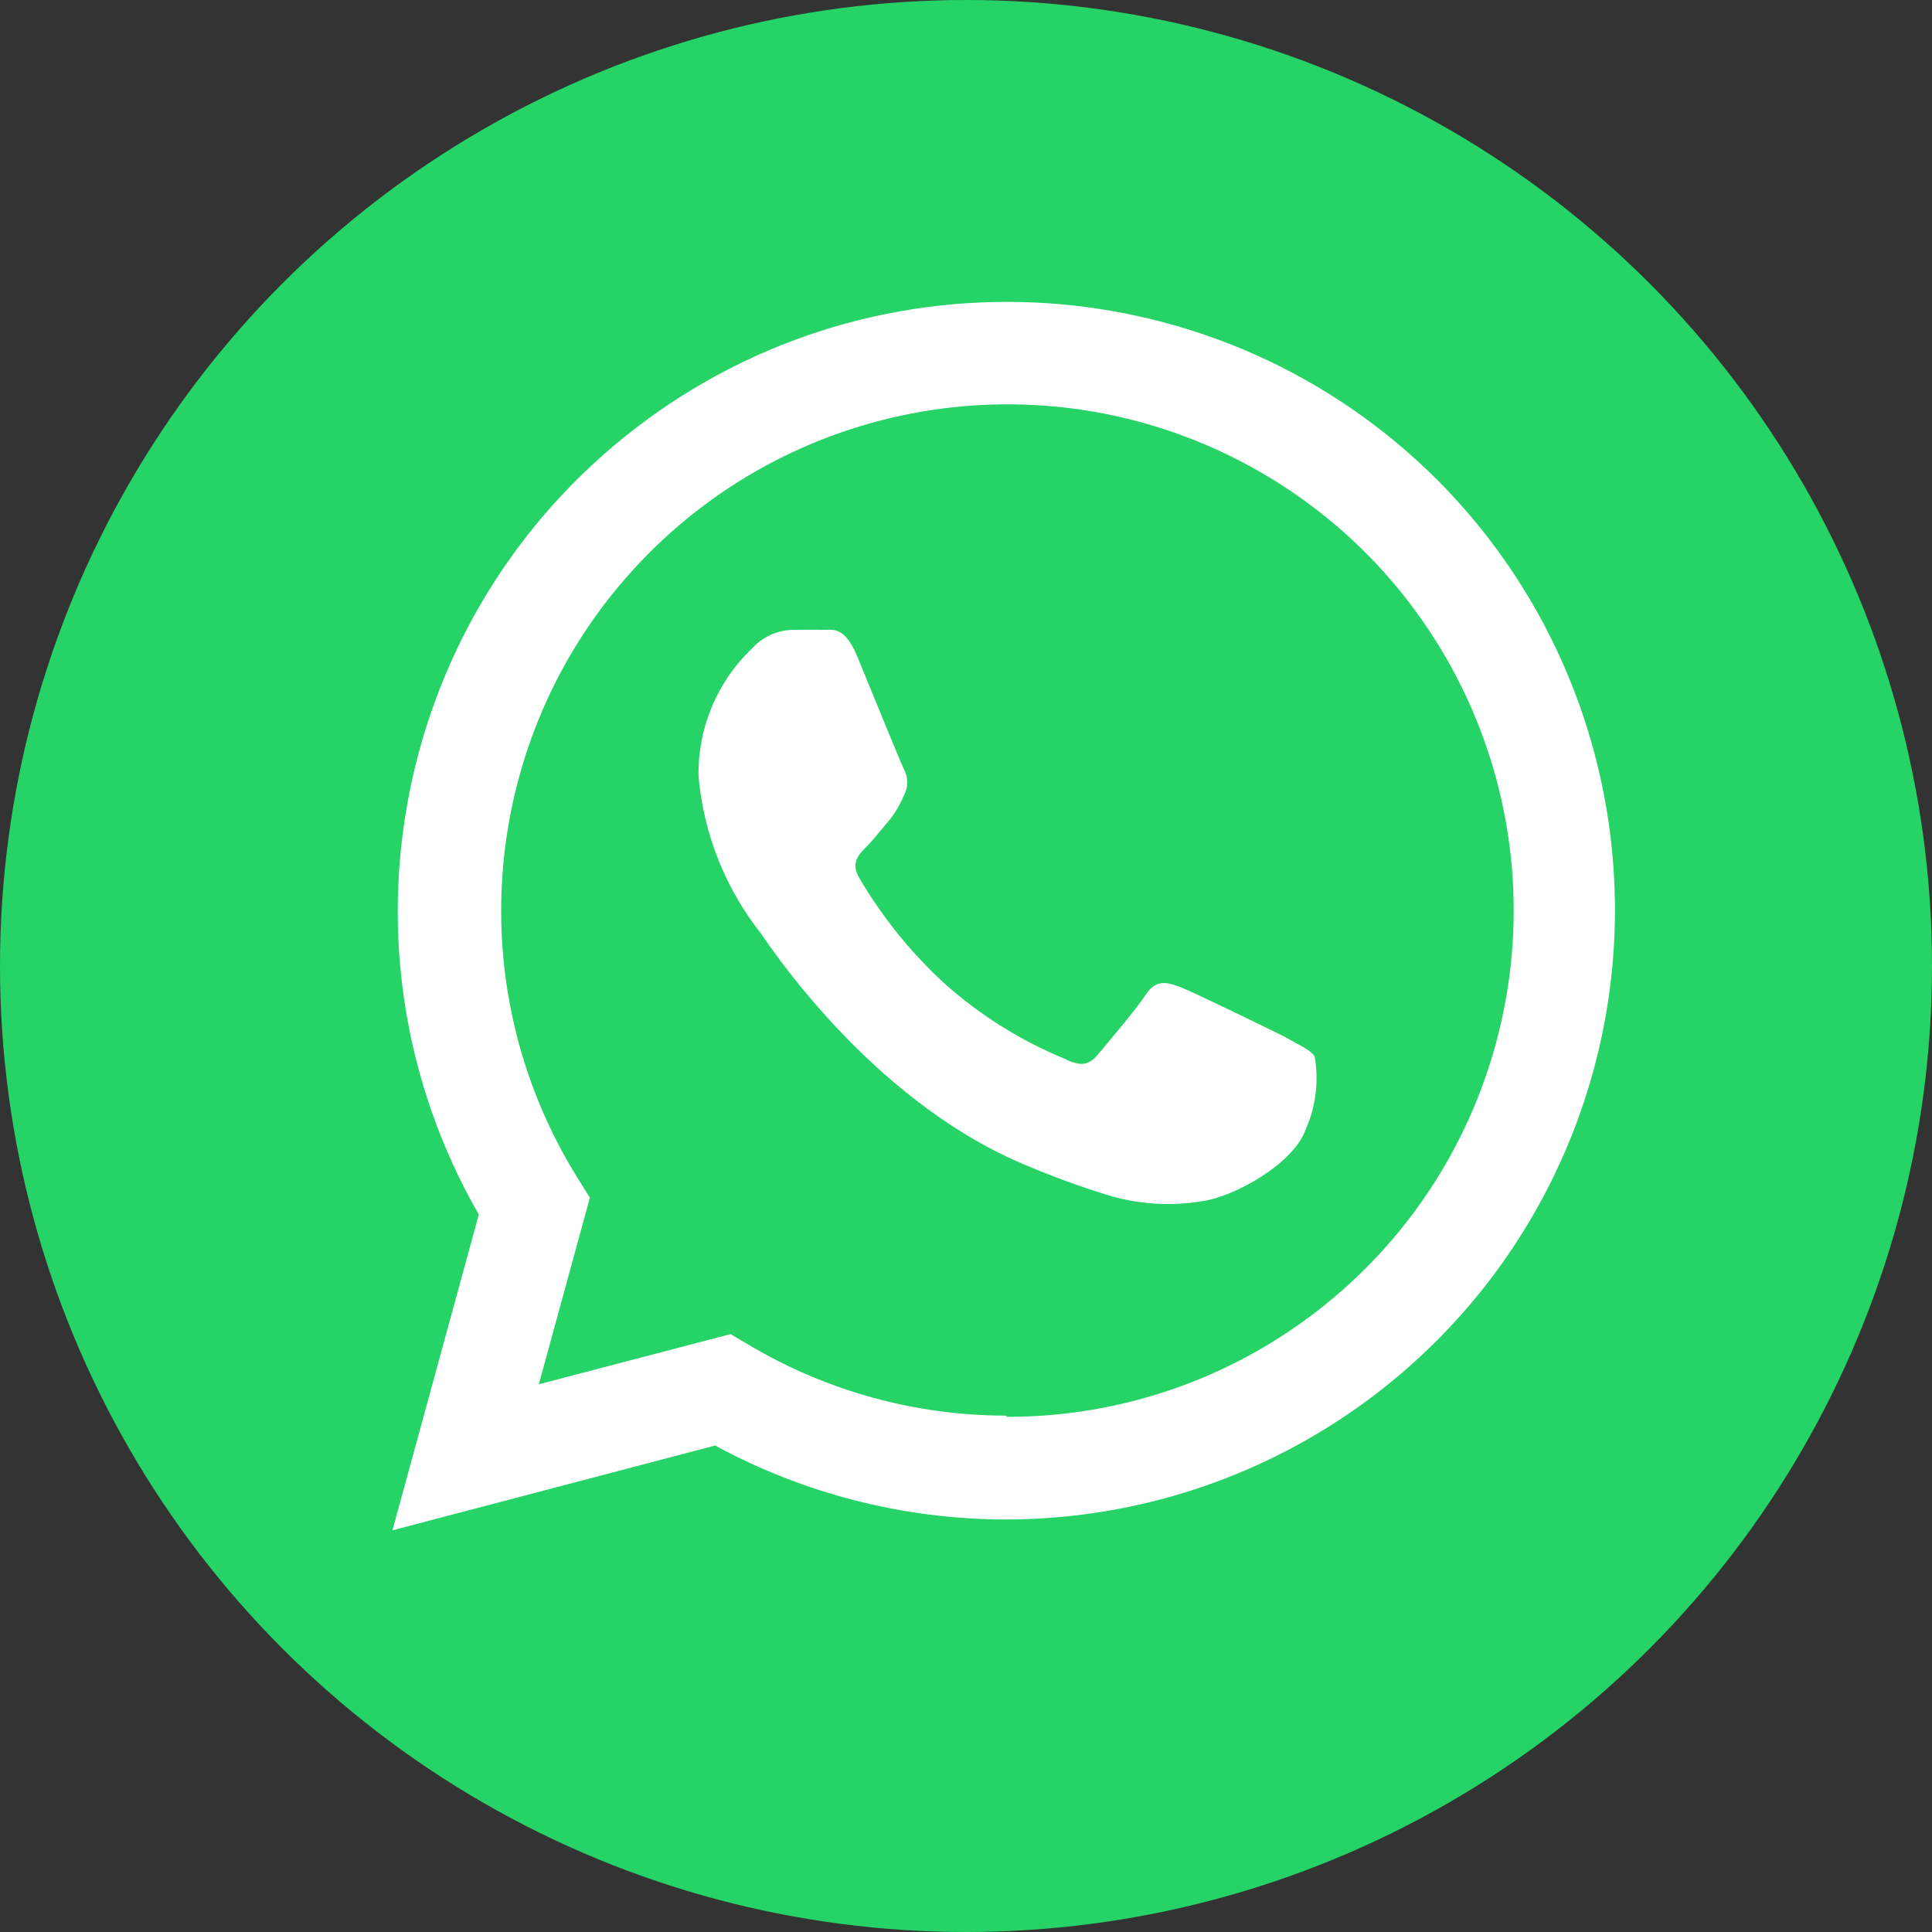
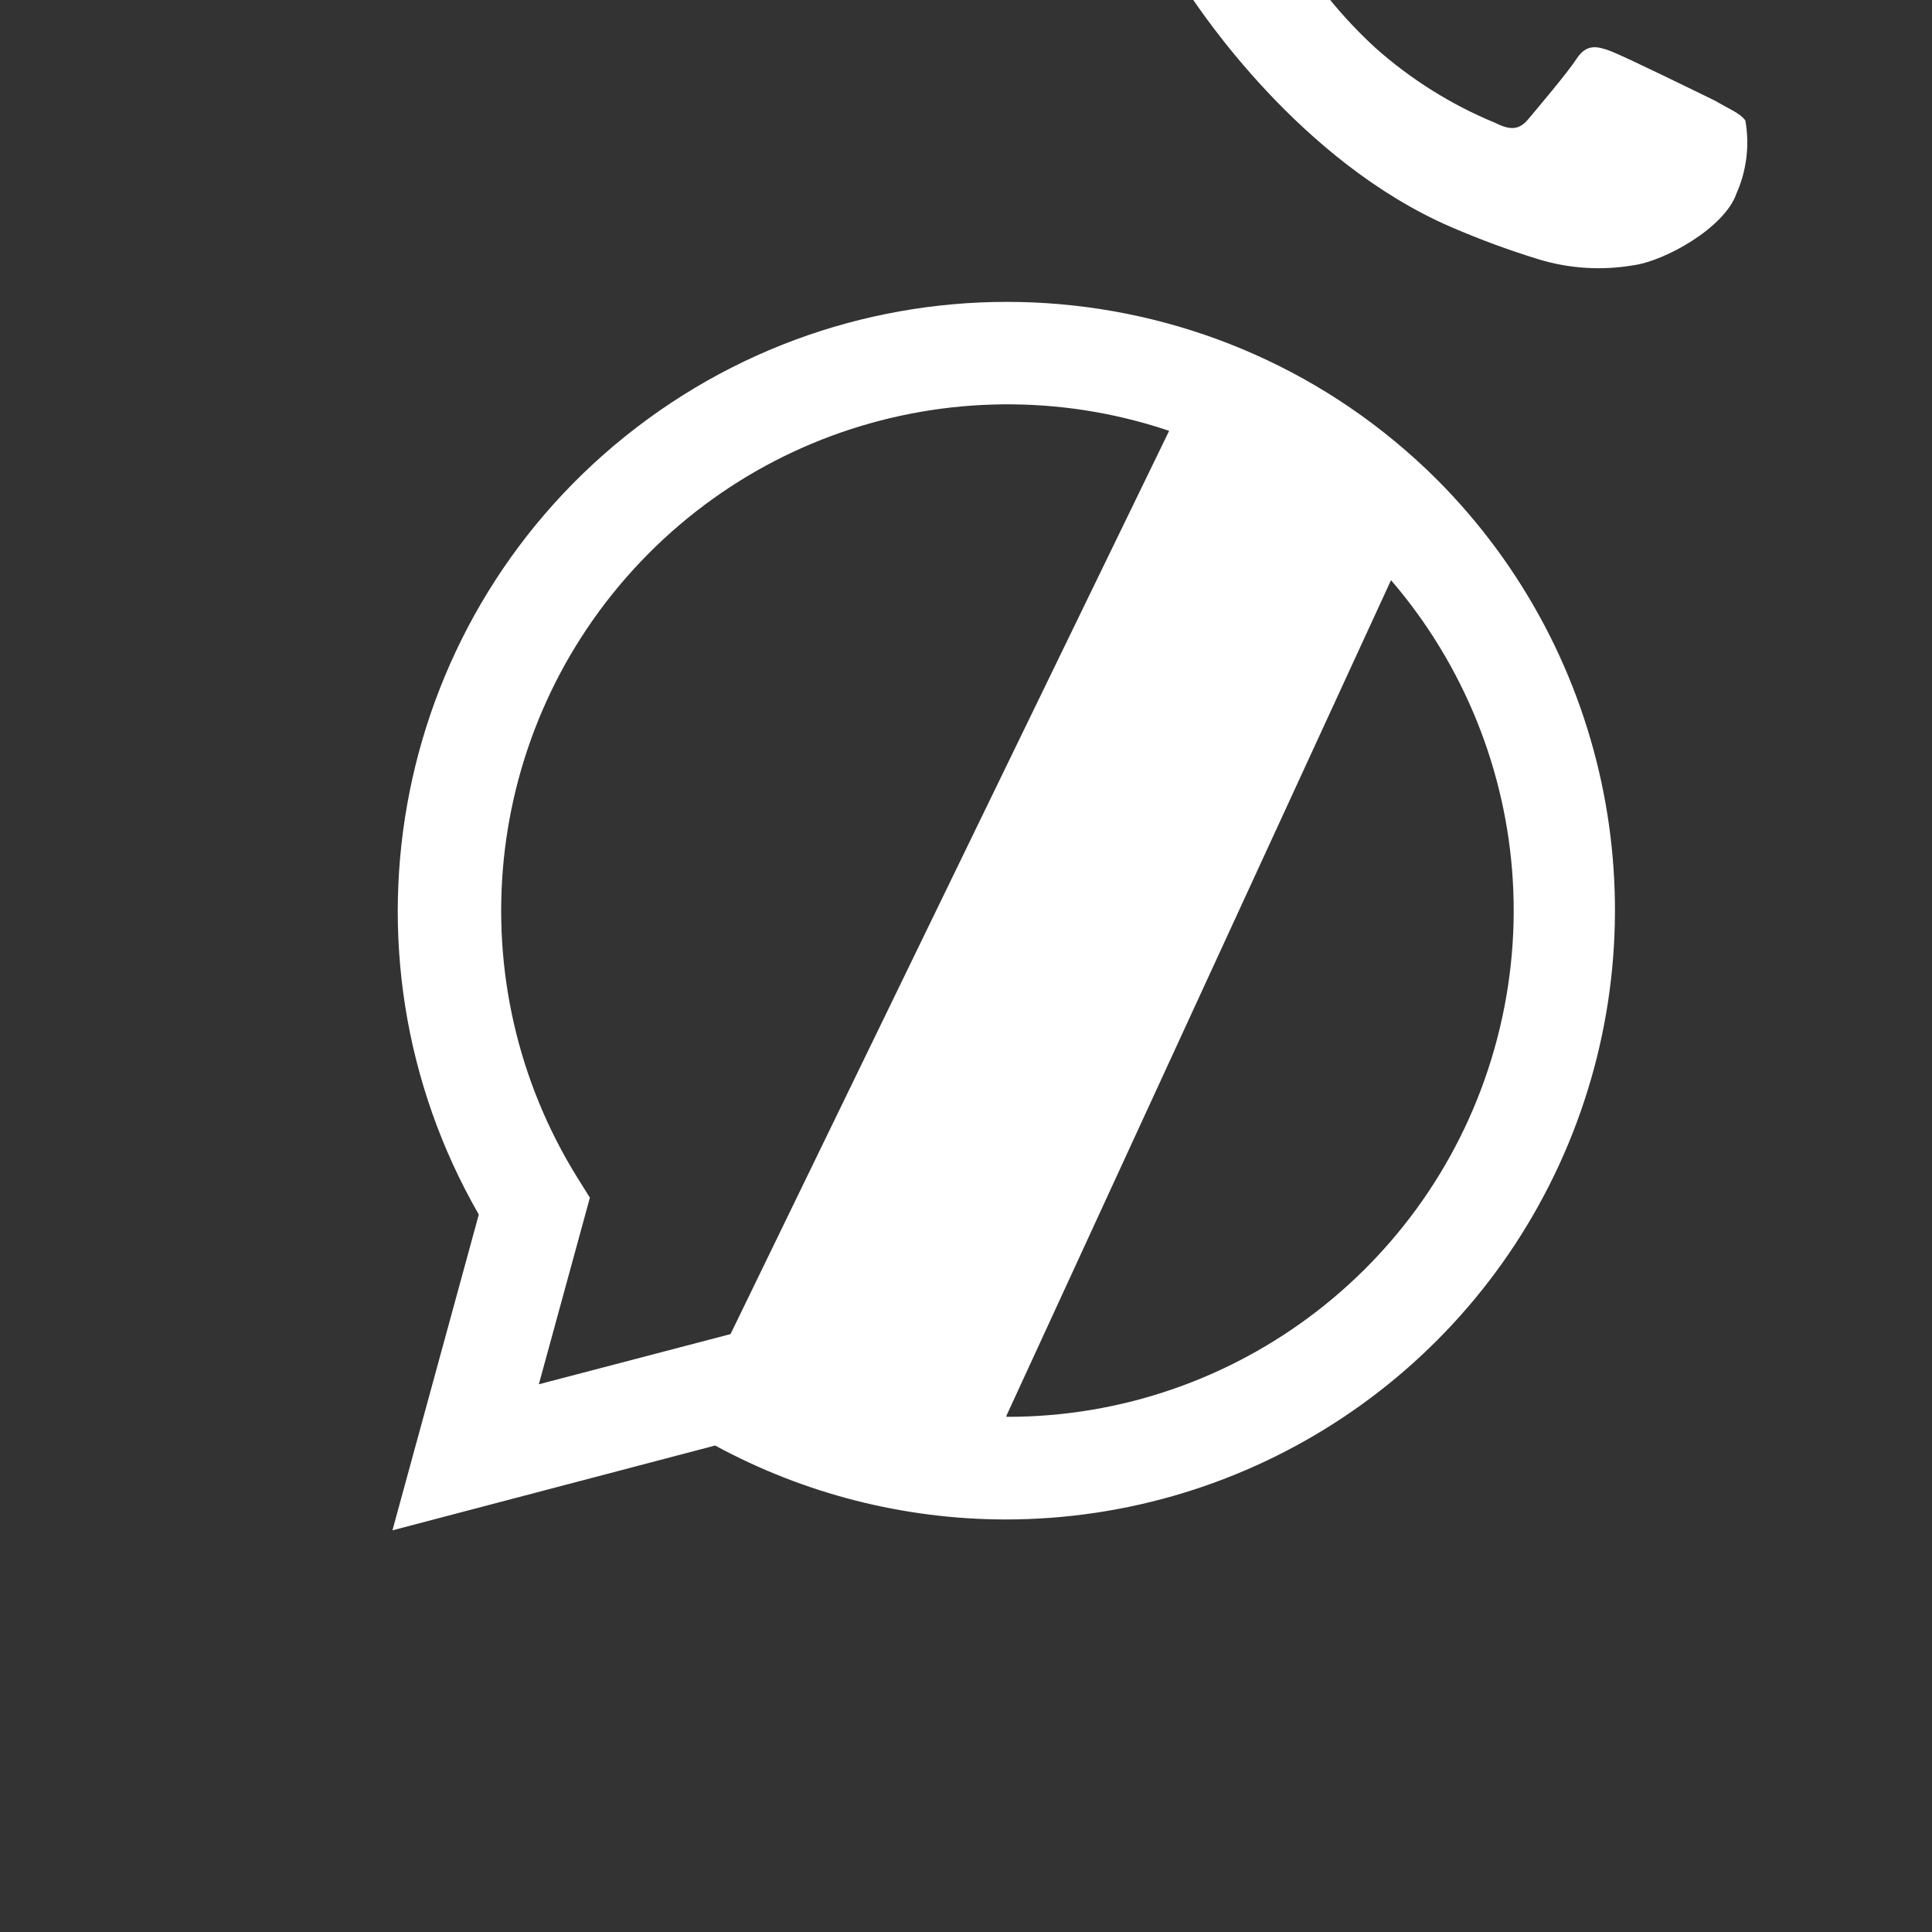
<svg xmlns="http://www.w3.org/2000/svg" width="40" height="40" viewBox="0 0 40 40">
  <rect x="0" y="0" width="40" height="40" fill="#333333" stroke="none" />
  <g fill="none" fill-rule="evenodd">
    <g>
      <g transform="translate(-1380 -15) translate(1380 15)">
-         <circle cx="20" cy="20" r="20" fill="#25D366" />
        <g fill="#FFF" fill-rule="nonzero">
-           <path d="M21.631 3.684C17.156-.781 10.067-1.243 5.05 2.603.033 6.449-1.362 13.415 1.788 18.896L0 25.434l6.681-1.756c1.842 1 3.904 1.526 6 1.531 5.102.004 9.704-3.064 11.663-7.774 1.958-4.71.888-10.137-2.713-13.751zm-8.918 19.375c-1.877.001-3.719-.504-5.332-1.463L7 21.371 3.031 22.41l1.057-3.863-.25-.4C1.31 14.091 1.845 8.84 5.14 5.378c3.294-3.462 8.512-4.258 12.688-1.934 4.176 2.323 6.252 7.176 5.047 11.8-1.204 4.625-5.384 7.85-10.162 7.84v-.025zm5.75-7.85c-.32-.156-1.876-.919-2.157-1.025-.281-.106-.5-.156-.706.156-.206.313-.813 1.025-1 1.25-.188.225-.369.238-.681.081-.916-.377-1.762-.908-2.5-1.568-.69-.636-1.283-1.371-1.757-2.182-.18-.312 0-.487.138-.625.137-.137.319-.368.475-.55.129-.159.234-.335.313-.525.094-.17.094-.378 0-.55-.082-.162-.707-1.712-.97-2.343-.262-.632-.518-.532-.712-.538-.194-.006-.394 0-.625 0-.323.009-.629.152-.844.394-.717.685-1.116 1.64-1.1 2.631.102 1.188.55 2.32 1.288 3.256.156.213 2.219 3.394 5.381 4.757.586.253 1.184.474 1.794.662.643.198 1.324.24 1.988.125.625-.087 1.875-.762 2.125-1.494.207-.47.27-.993.18-1.5-.105-.15-.318-.23-.63-.412z" transform="translate(8.125 6.25)" />
+           <path d="M21.631 3.684C17.156-.781 10.067-1.243 5.05 2.603.033 6.449-1.362 13.415 1.788 18.896L0 25.434l6.681-1.756c1.842 1 3.904 1.526 6 1.531 5.102.004 9.704-3.064 11.663-7.774 1.958-4.71.888-10.137-2.713-13.751zc-1.877.001-3.719-.504-5.332-1.463L7 21.371 3.031 22.41l1.057-3.863-.25-.4C1.31 14.091 1.845 8.84 5.14 5.378c3.294-3.462 8.512-4.258 12.688-1.934 4.176 2.323 6.252 7.176 5.047 11.8-1.204 4.625-5.384 7.85-10.162 7.84v-.025zm5.75-7.85c-.32-.156-1.876-.919-2.157-1.025-.281-.106-.5-.156-.706.156-.206.313-.813 1.025-1 1.25-.188.225-.369.238-.681.081-.916-.377-1.762-.908-2.5-1.568-.69-.636-1.283-1.371-1.757-2.182-.18-.312 0-.487.138-.625.137-.137.319-.368.475-.55.129-.159.234-.335.313-.525.094-.17.094-.378 0-.55-.082-.162-.707-1.712-.97-2.343-.262-.632-.518-.532-.712-.538-.194-.006-.394 0-.625 0-.323.009-.629.152-.844.394-.717.685-1.116 1.64-1.1 2.631.102 1.188.55 2.32 1.288 3.256.156.213 2.219 3.394 5.381 4.757.586.253 1.184.474 1.794.662.643.198 1.324.24 1.988.125.625-.087 1.875-.762 2.125-1.494.207-.47.27-.993.18-1.5-.105-.15-.318-.23-.63-.412z" transform="translate(8.125 6.25)" />
        </g>
      </g>
    </g>
  </g>
</svg>